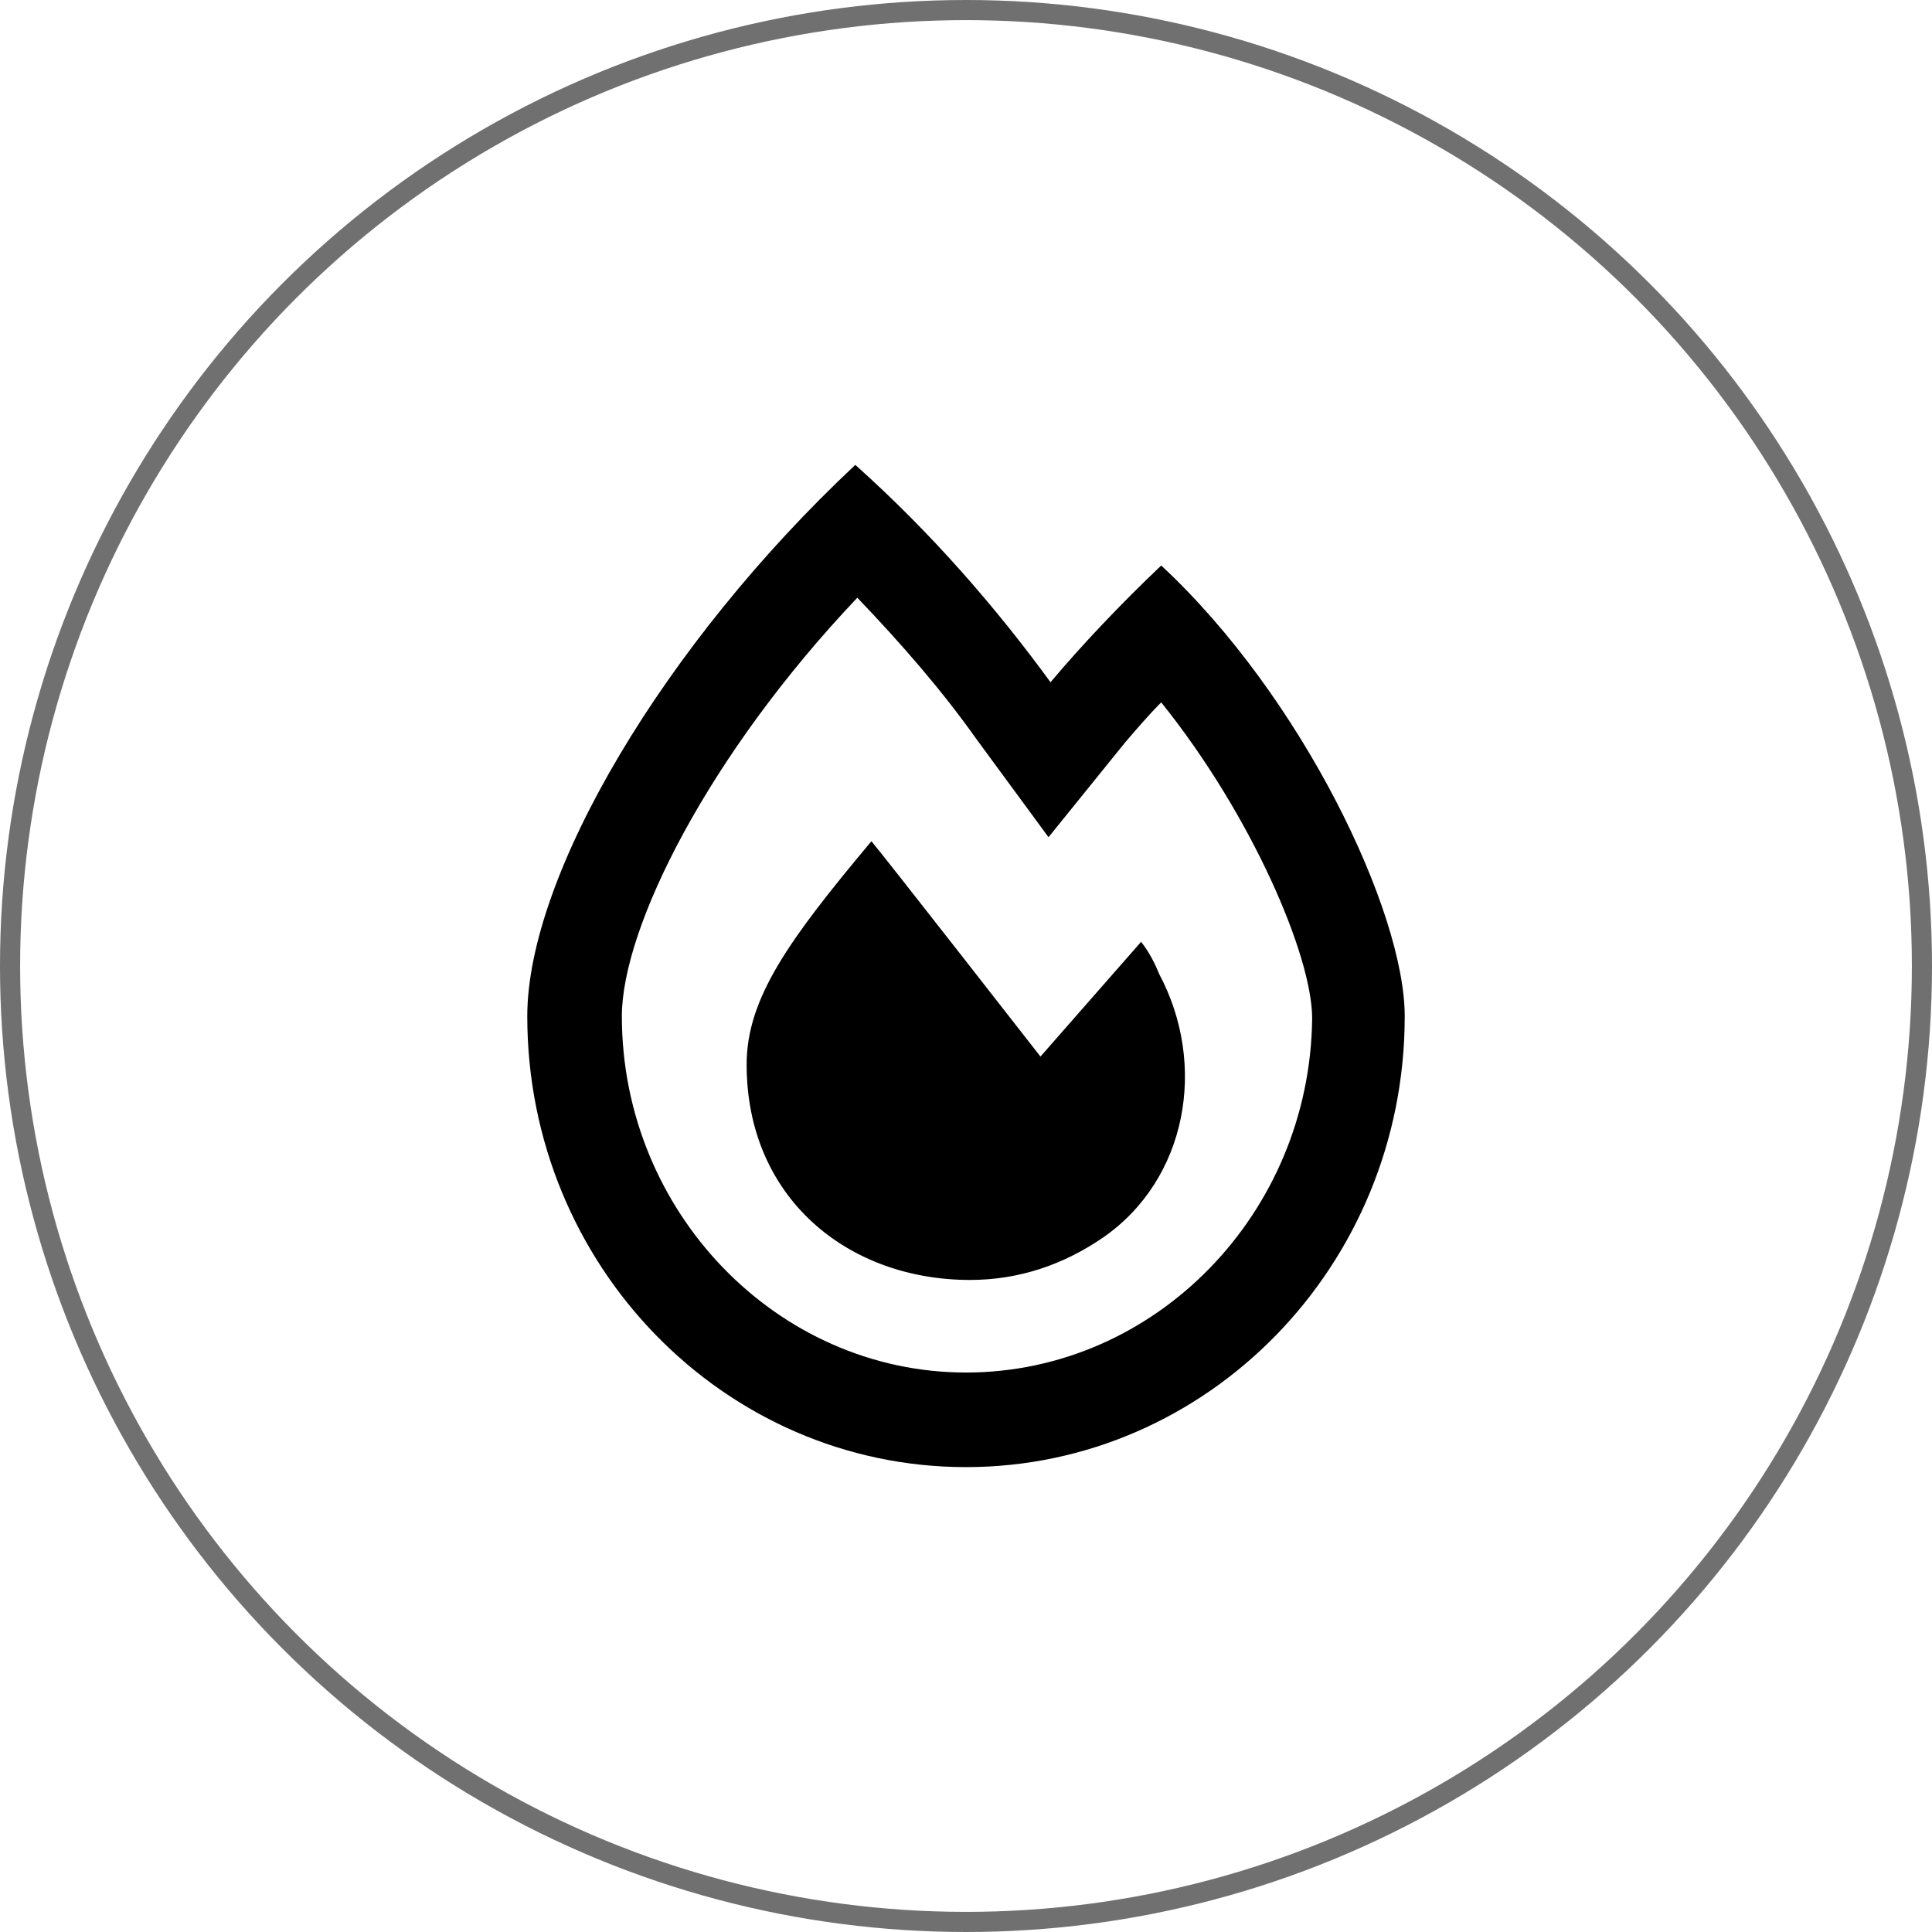
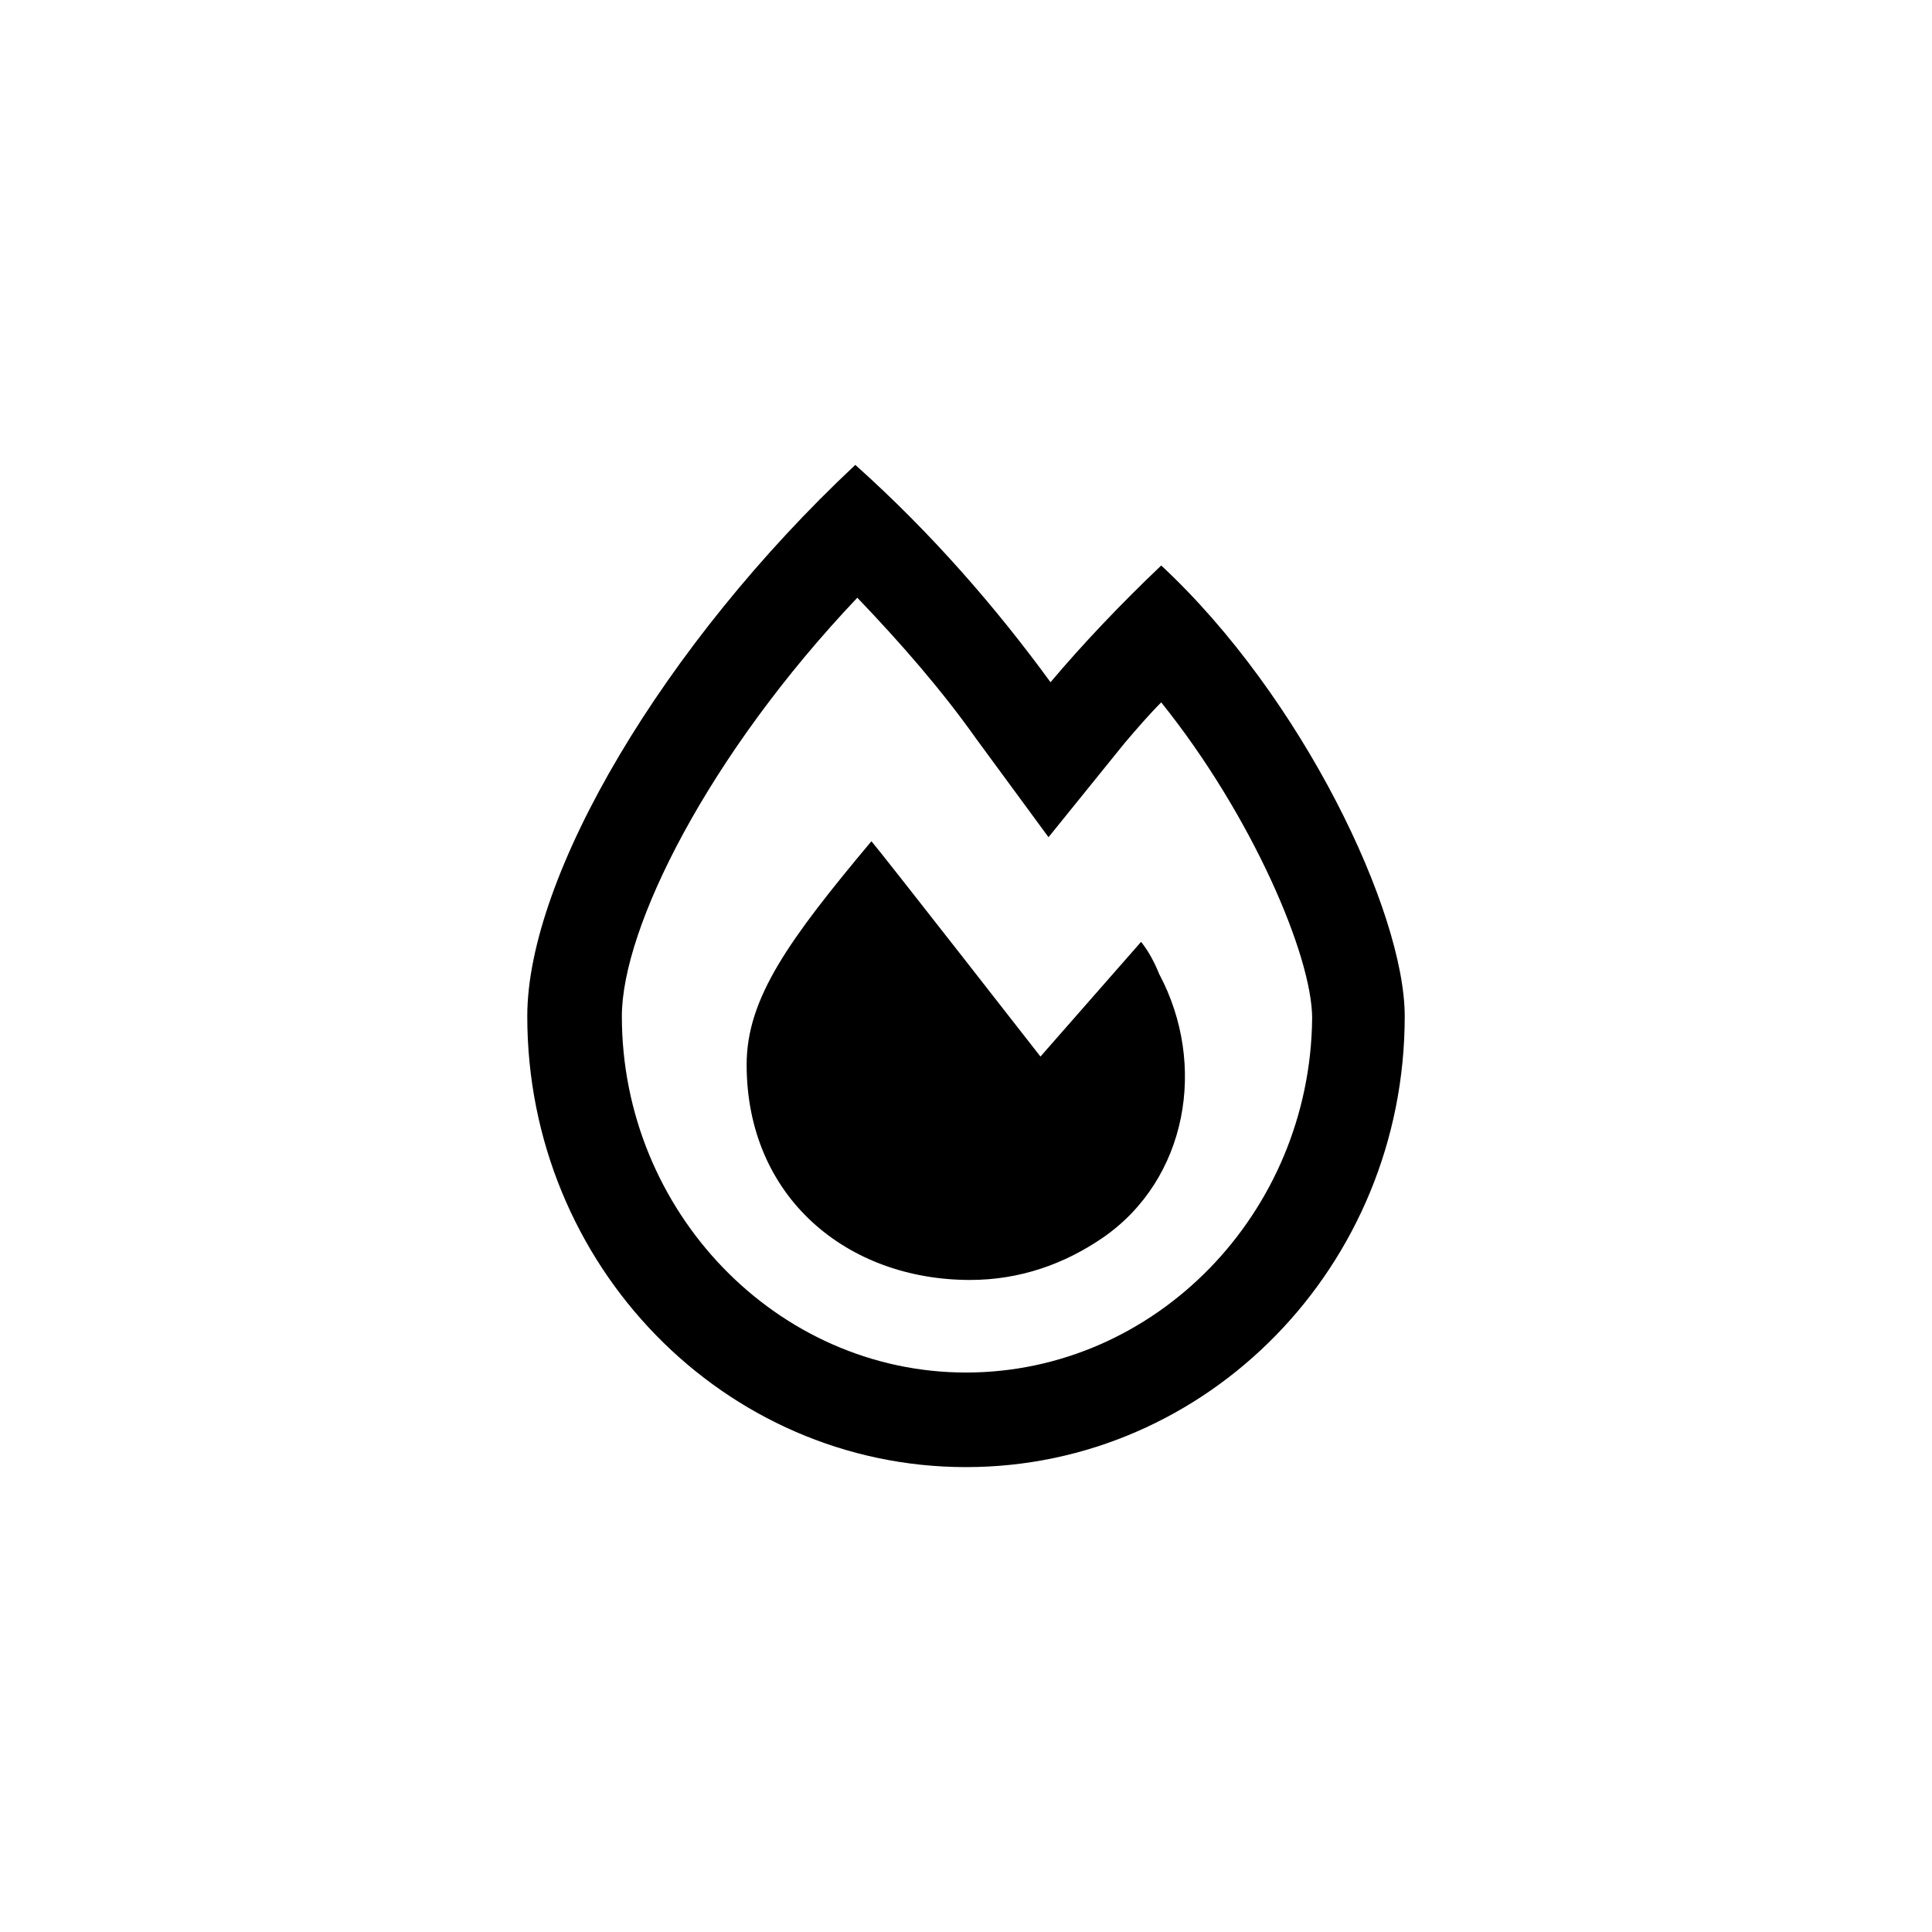
<svg xmlns="http://www.w3.org/2000/svg" version="1.1" id="Layer_1" x="0px" y="0px" viewBox="0 0 96 96" style="enable-background:new 0 0 96 96;" xml:space="preserve">
  <style type="text/css">
	.st0{fill:none;}
	.st1{fill:none;stroke:#707070;}
</style>
  <g id="prefix__Ellipse_34" transform="translate(582 12213)">
    <circle class="st0" cx="-534" cy="-12165" r="48" />
-     <circle class="st1" cx="-534" cy="-12165" r="47.5" />
  </g>
  <path d="M57.7,28.1c-2,1.9-3.9,3.9-5.5,5.8c-2.7-3.7-5.9-7.4-9.7-10.8C33,32,26.2,43.5,26.2,50.5c0,12.4,9.8,22.4,21.8,22.4  s21.8-10,21.8-22.4C69.8,45.3,64.7,34.6,57.7,28.1L57.7,28.1z M48,68.2c-9.4,0-17.1-8-17.1-17.7c0-4.4,4.3-13,11.7-20.8  c2.2,2.3,4.2,4.6,5.9,7l3.6,4.9l3.8-4.7c0.6-0.7,1.2-1.4,1.8-2c4.5,5.6,7.5,12.6,7.5,15.7C65.1,60.3,57.4,68.2,48,68.2z M56.7,46.8  l-5,5.7c0,0-7.8-10-8.4-10.7c-4.1,4.9-6.2,7.8-6.2,11.1c0,6.6,5,10.7,11.1,10.7c2.5,0,4.7-0.8,6.6-2.1c4.2-2.9,5.2-8.6,2.8-13.1  C57.4,47.9,57.1,47.3,56.7,46.8L56.7,46.8z" />
</svg>